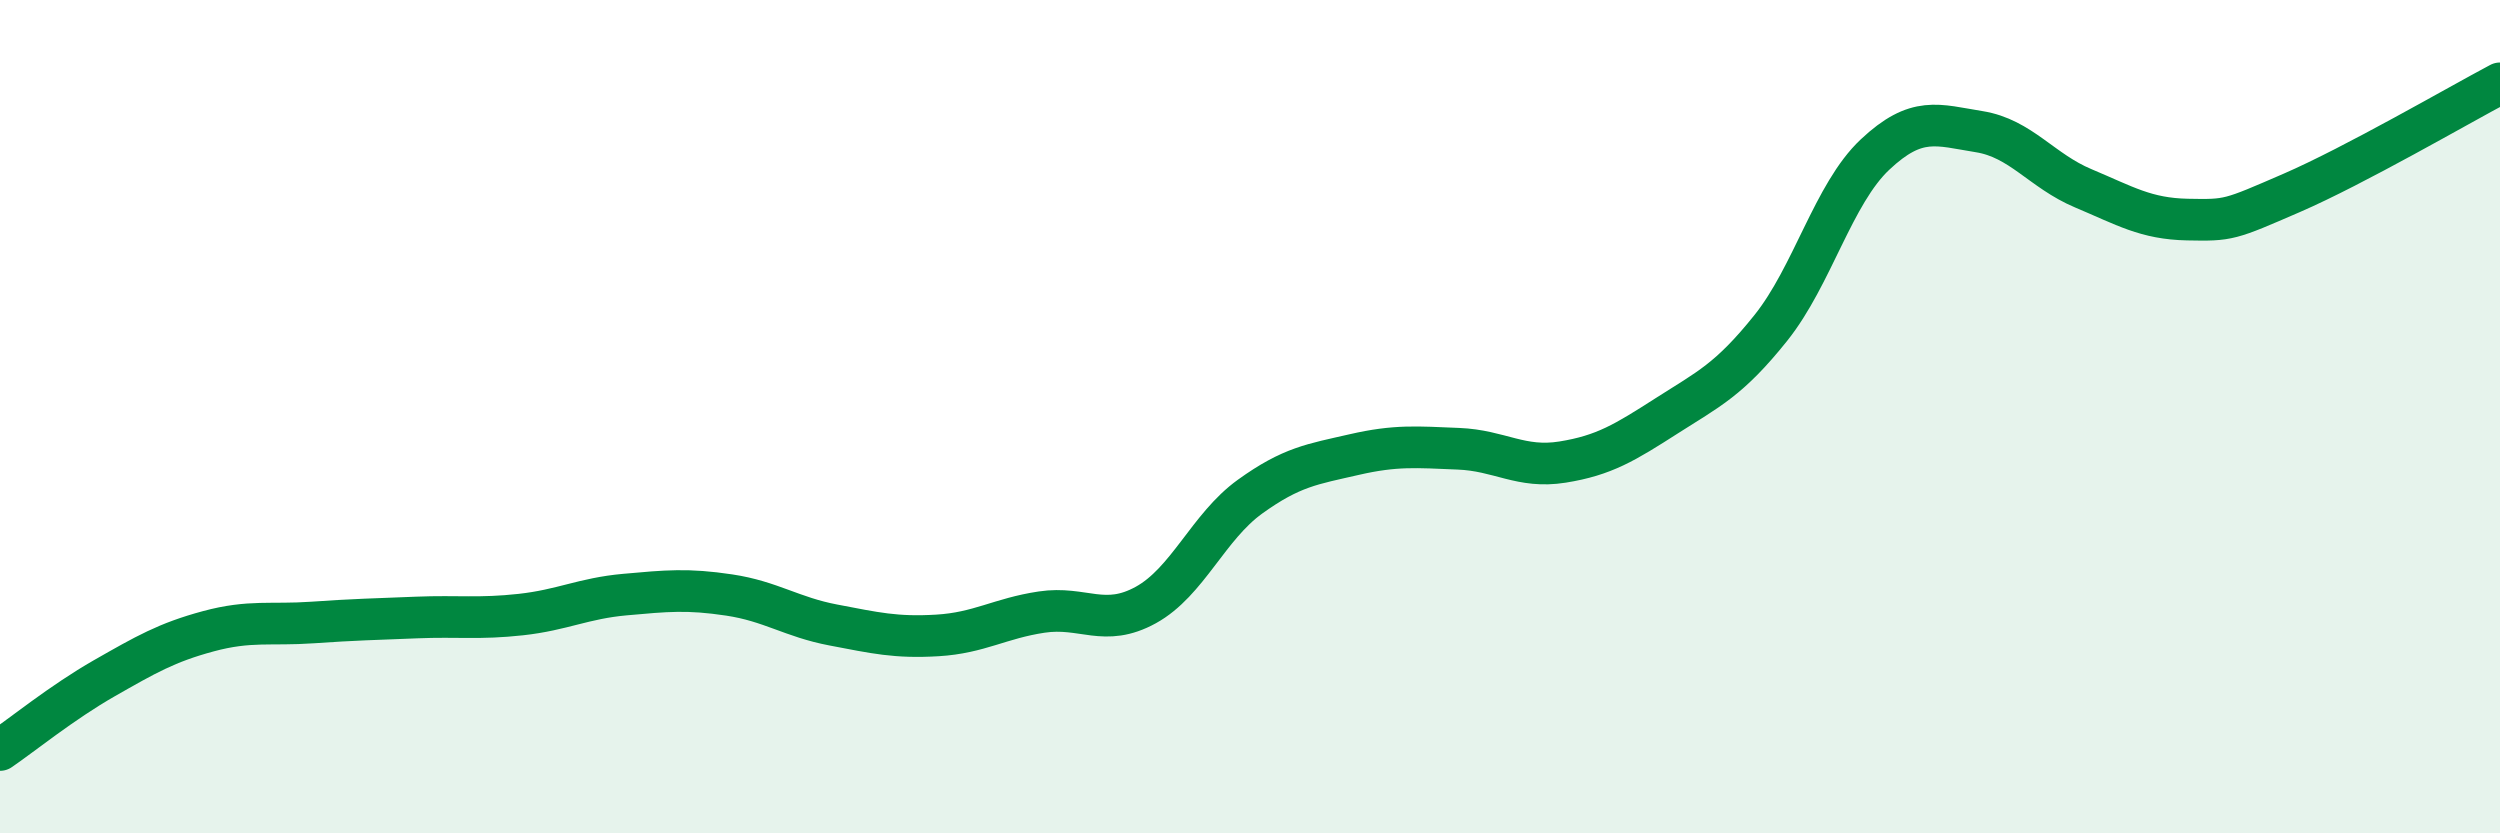
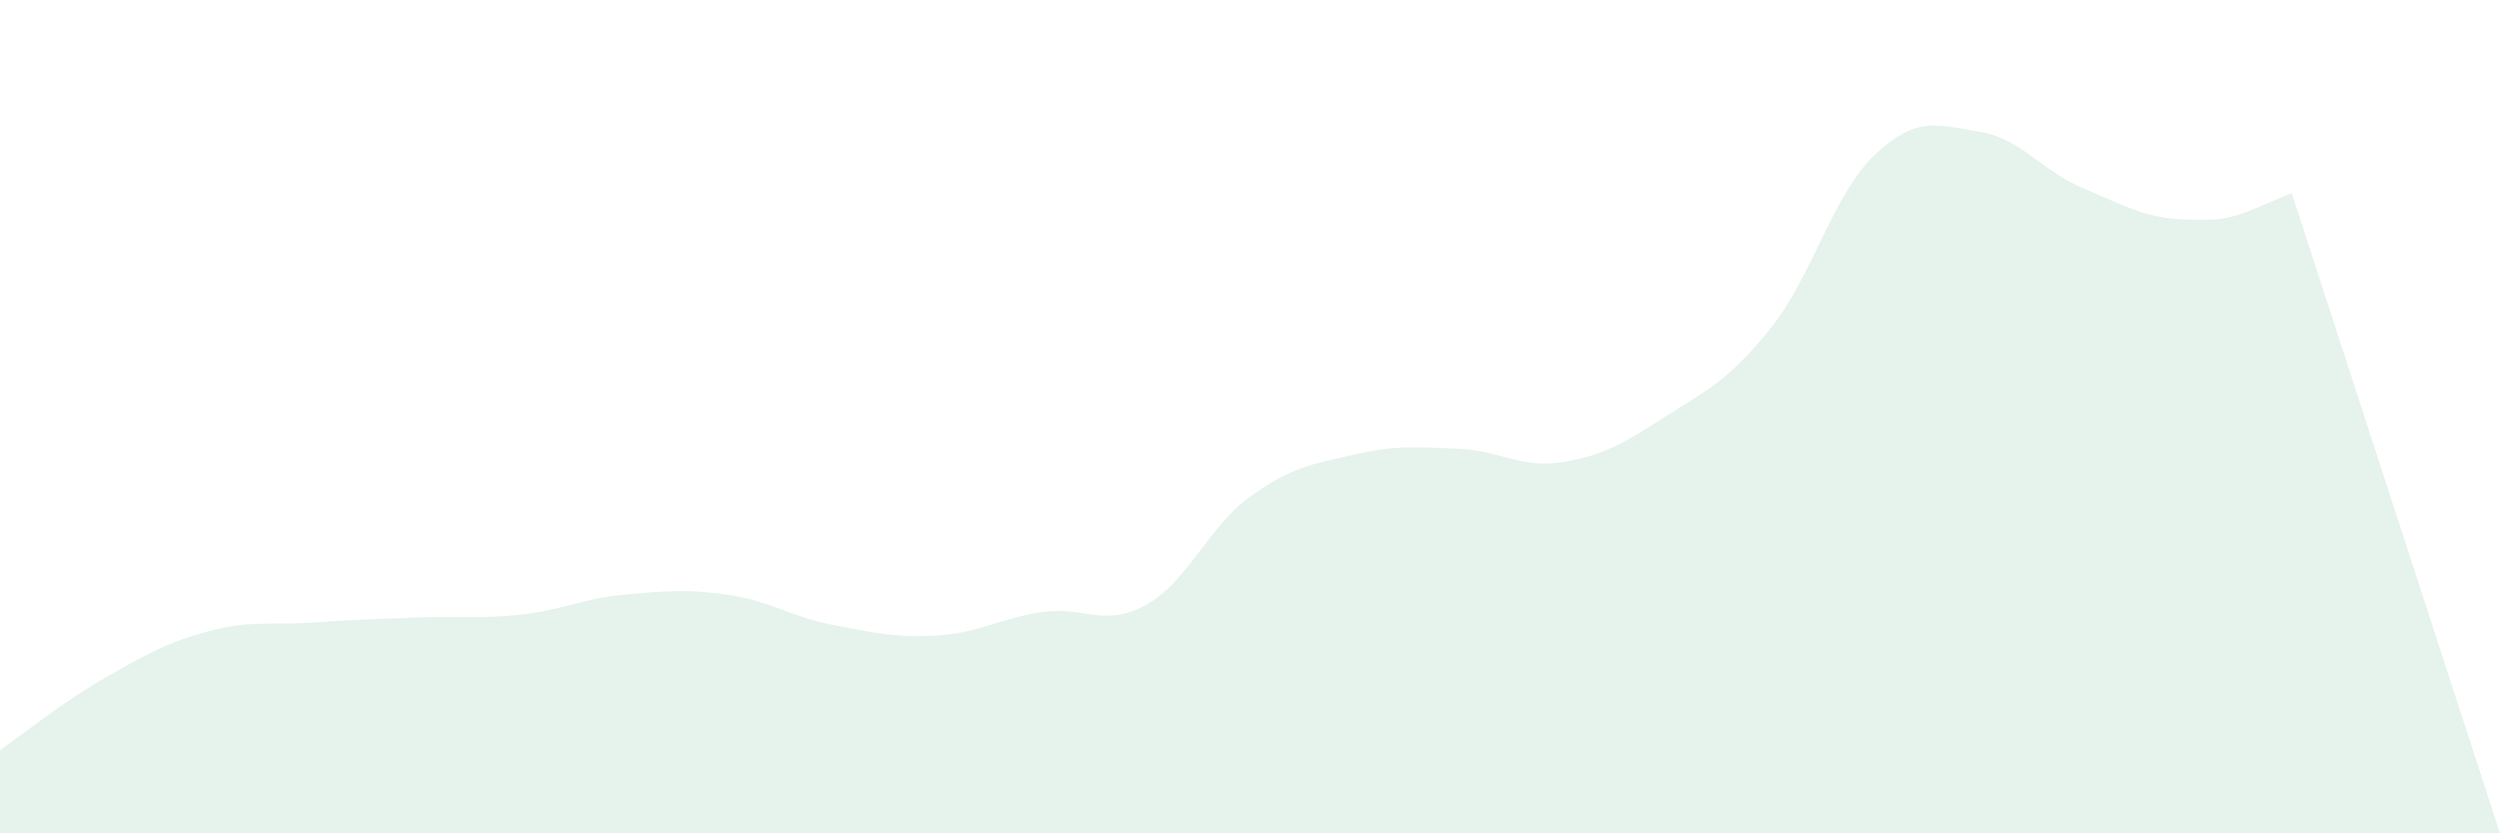
<svg xmlns="http://www.w3.org/2000/svg" width="60" height="20" viewBox="0 0 60 20">
-   <path d="M 0,18 C 0.5,17.66 1.5,16.85 2.5,16.28 C 3.5,15.71 4,15.42 5,15.15 C 6,14.88 6.5,15.01 7.5,14.94 C 8.5,14.87 9,14.86 10,14.82 C 11,14.78 11.5,14.86 12.5,14.75 C 13.5,14.64 14,14.36 15,14.27 C 16,14.18 16.5,14.13 17.5,14.28 C 18.5,14.43 19,14.81 20,15 C 21,15.19 21.5,15.31 22.5,15.25 C 23.5,15.19 24,14.84 25,14.69 C 26,14.54 26.5,15.07 27.5,14.52 C 28.5,13.97 29,12.64 30,11.92 C 31,11.2 31.5,11.14 32.5,10.91 C 33.5,10.68 34,10.73 35,10.77 C 36,10.81 36.5,11.25 37.5,11.09 C 38.5,10.93 39,10.62 40,9.98 C 41,9.34 41.5,9.12 42.5,7.87 C 43.5,6.62 44,4.65 45,3.71 C 46,2.77 46.5,3 47.5,3.16 C 48.5,3.32 49,4.1 50,4.52 C 51,4.94 51.5,5.25 52.5,5.27 C 53.5,5.29 53.5,5.28 55,4.63 C 56.5,3.98 59,2.53 60,2L60 20L0 20Z" fill="#008740" opacity="0.1" stroke-linecap="round" stroke-linejoin="round" />
-   <path d="M 0,18 C 0.5,17.66 1.5,16.85 2.5,16.28 C 3.5,15.71 4,15.42 5,15.15 C 6,14.88 6.5,15.01 7.5,14.94 C 8.5,14.87 9,14.86 10,14.82 C 11,14.78 11.5,14.86 12.5,14.75 C 13.5,14.64 14,14.36 15,14.27 C 16,14.18 16.5,14.13 17.5,14.28 C 18.5,14.43 19,14.81 20,15 C 21,15.19 21.5,15.31 22.5,15.25 C 23.5,15.19 24,14.84 25,14.69 C 26,14.54 26.5,15.07 27.5,14.52 C 28.5,13.97 29,12.64 30,11.92 C 31,11.2 31.5,11.14 32.5,10.91 C 33.5,10.68 34,10.73 35,10.77 C 36,10.81 36.5,11.25 37.5,11.09 C 38.5,10.93 39,10.62 40,9.98 C 41,9.34 41.5,9.12 42.5,7.87 C 43.5,6.62 44,4.65 45,3.71 C 46,2.77 46.5,3 47.5,3.16 C 48.5,3.32 49,4.1 50,4.52 C 51,4.94 51.5,5.25 52.5,5.27 C 53.5,5.29 53.5,5.28 55,4.63 C 56.5,3.98 59,2.53 60,2" stroke="#008740" stroke-width="1" fill="none" stroke-linecap="round" stroke-linejoin="round" />
+   <path d="M 0,18 C 0.5,17.66 1.5,16.85 2.5,16.28 C 3.5,15.71 4,15.42 5,15.15 C 6,14.88 6.5,15.01 7.5,14.94 C 8.5,14.87 9,14.86 10,14.82 C 11,14.78 11.5,14.86 12.5,14.75 C 13.5,14.64 14,14.36 15,14.27 C 16,14.18 16.5,14.13 17.5,14.28 C 18.5,14.43 19,14.81 20,15 C 21,15.19 21.5,15.31 22.5,15.25 C 23.5,15.19 24,14.84 25,14.69 C 26,14.54 26.5,15.07 27.5,14.52 C 28.5,13.97 29,12.64 30,11.92 C 31,11.2 31.5,11.14 32.5,10.91 C 33.5,10.68 34,10.73 35,10.77 C 36,10.81 36.5,11.25 37.5,11.09 C 38.5,10.93 39,10.62 40,9.98 C 41,9.34 41.5,9.12 42.5,7.87 C 43.5,6.62 44,4.65 45,3.71 C 46,2.77 46.5,3 47.5,3.16 C 48.5,3.32 49,4.1 50,4.52 C 51,4.94 51.5,5.25 52.5,5.27 C 53.5,5.29 53.5,5.28 55,4.63 L60 20L0 20Z" fill="#008740" opacity="0.1" stroke-linecap="round" stroke-linejoin="round" />
</svg>